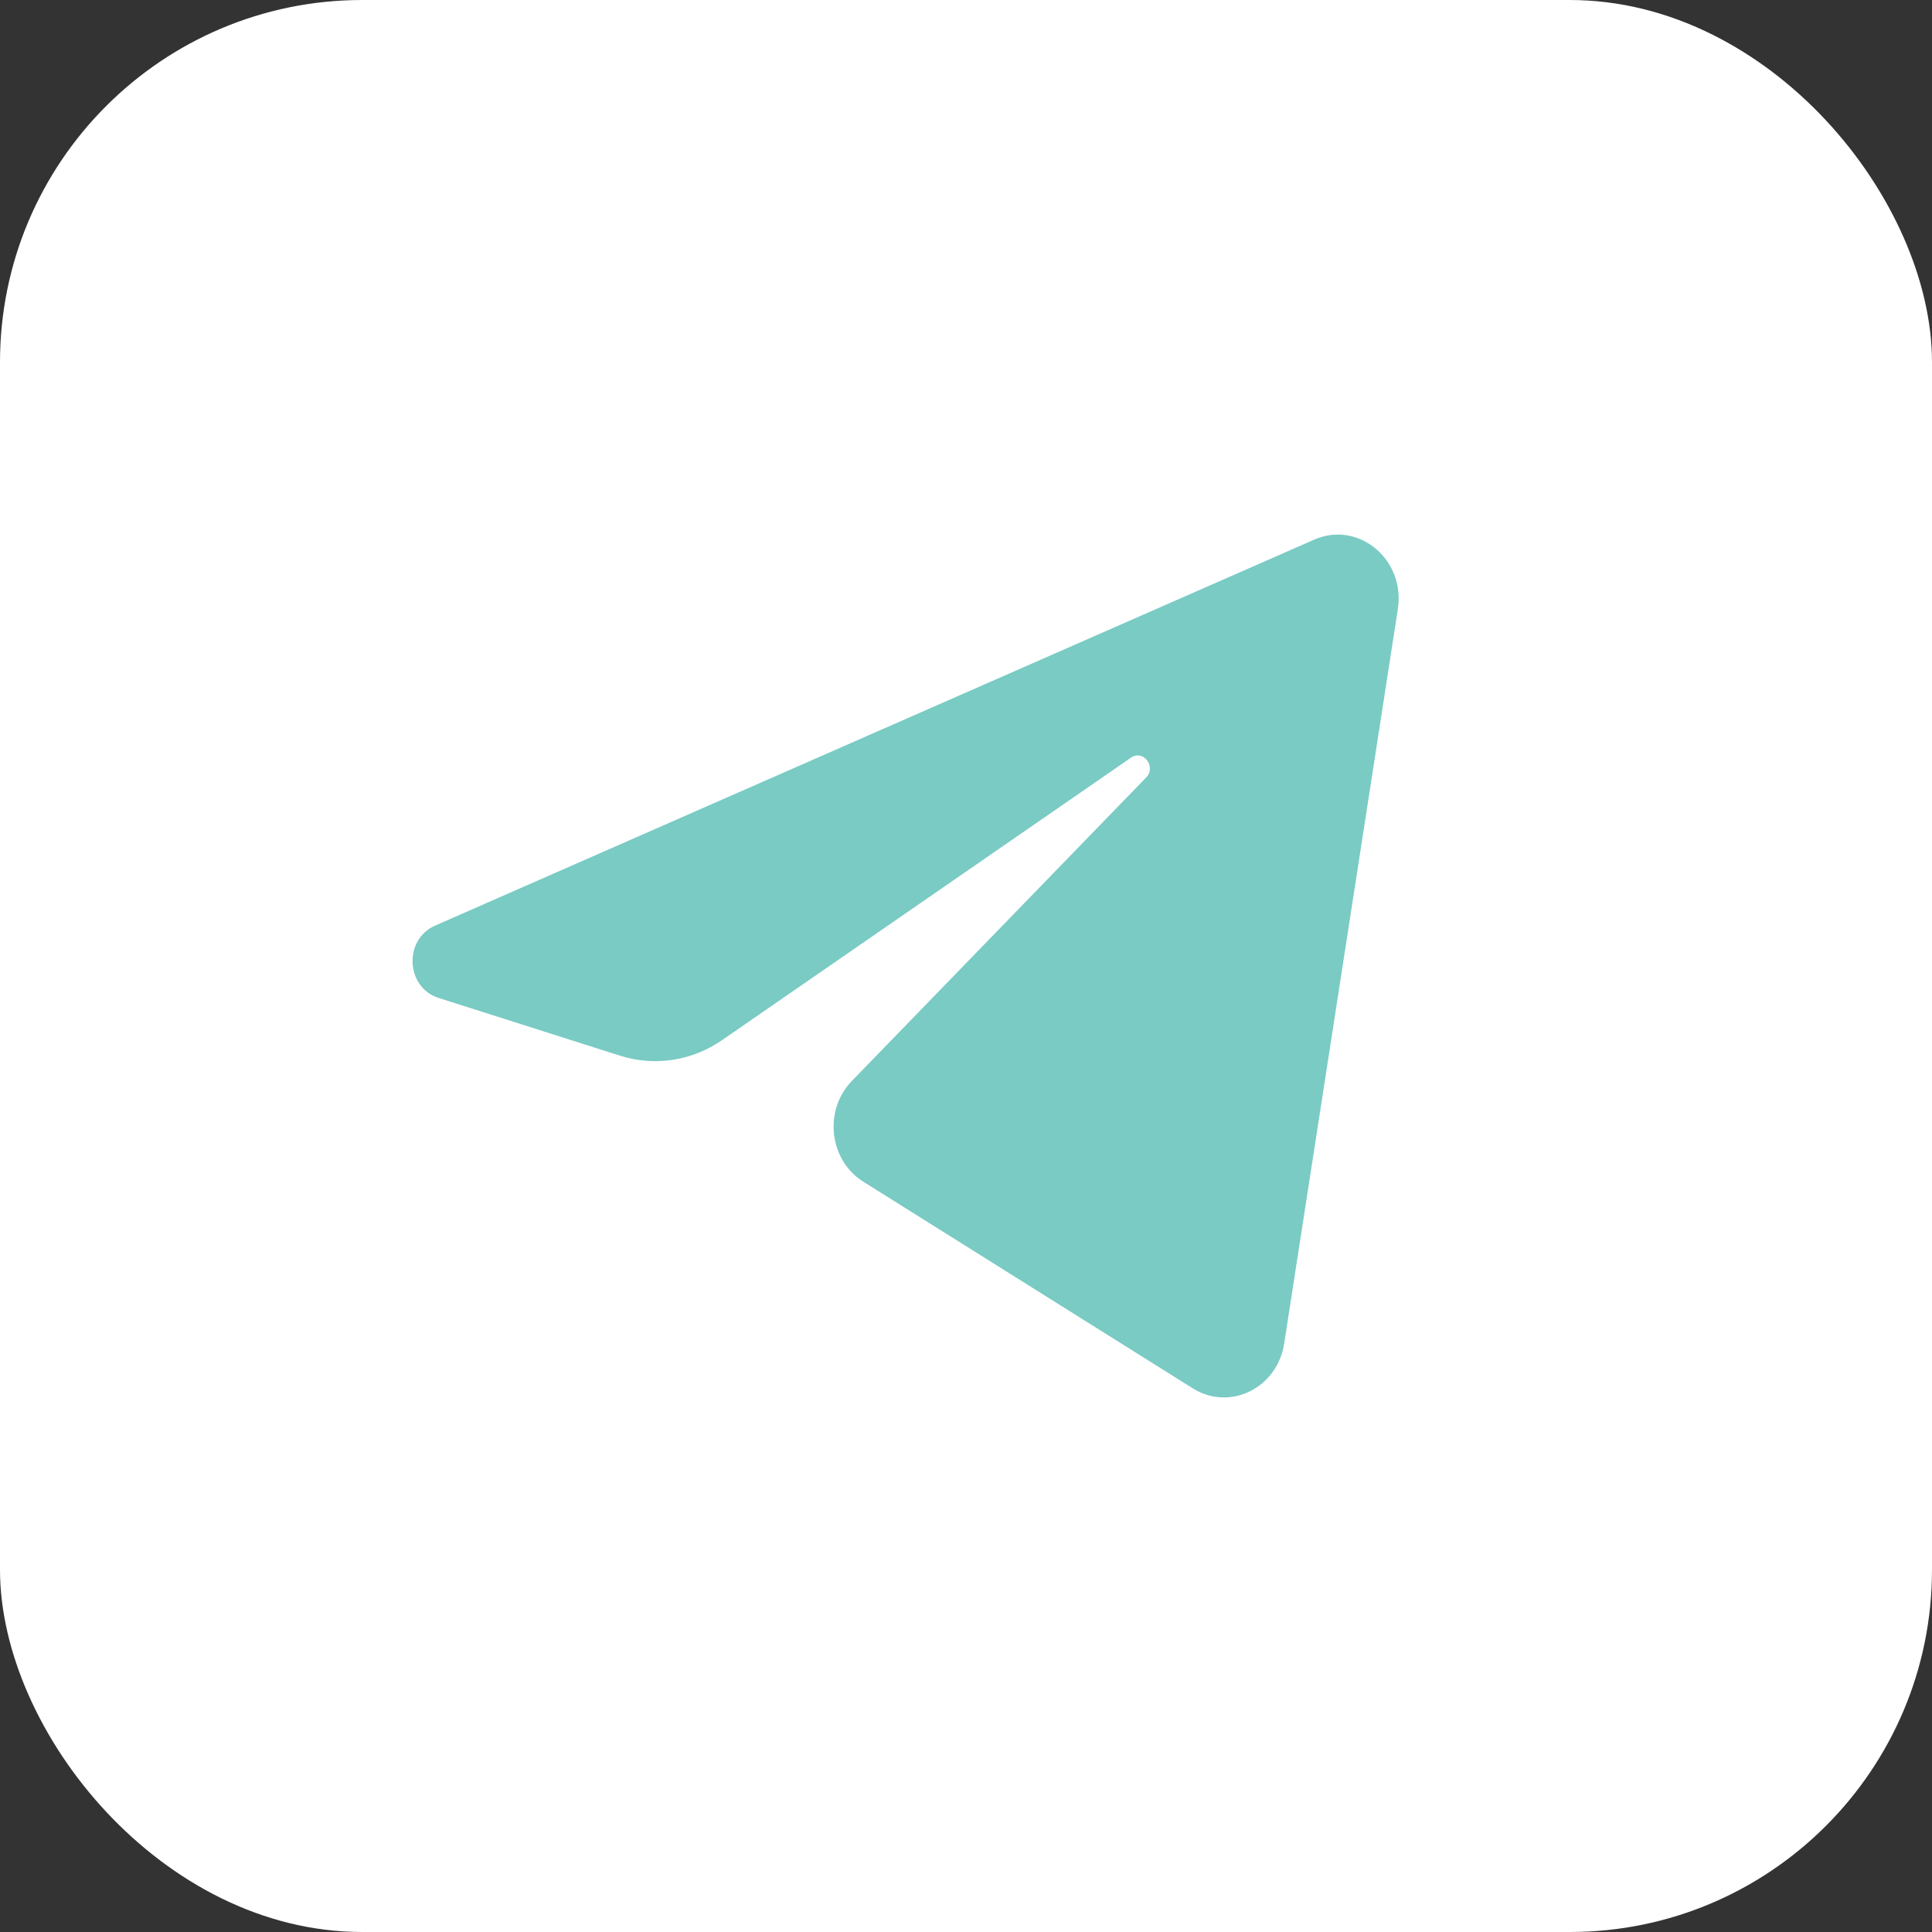
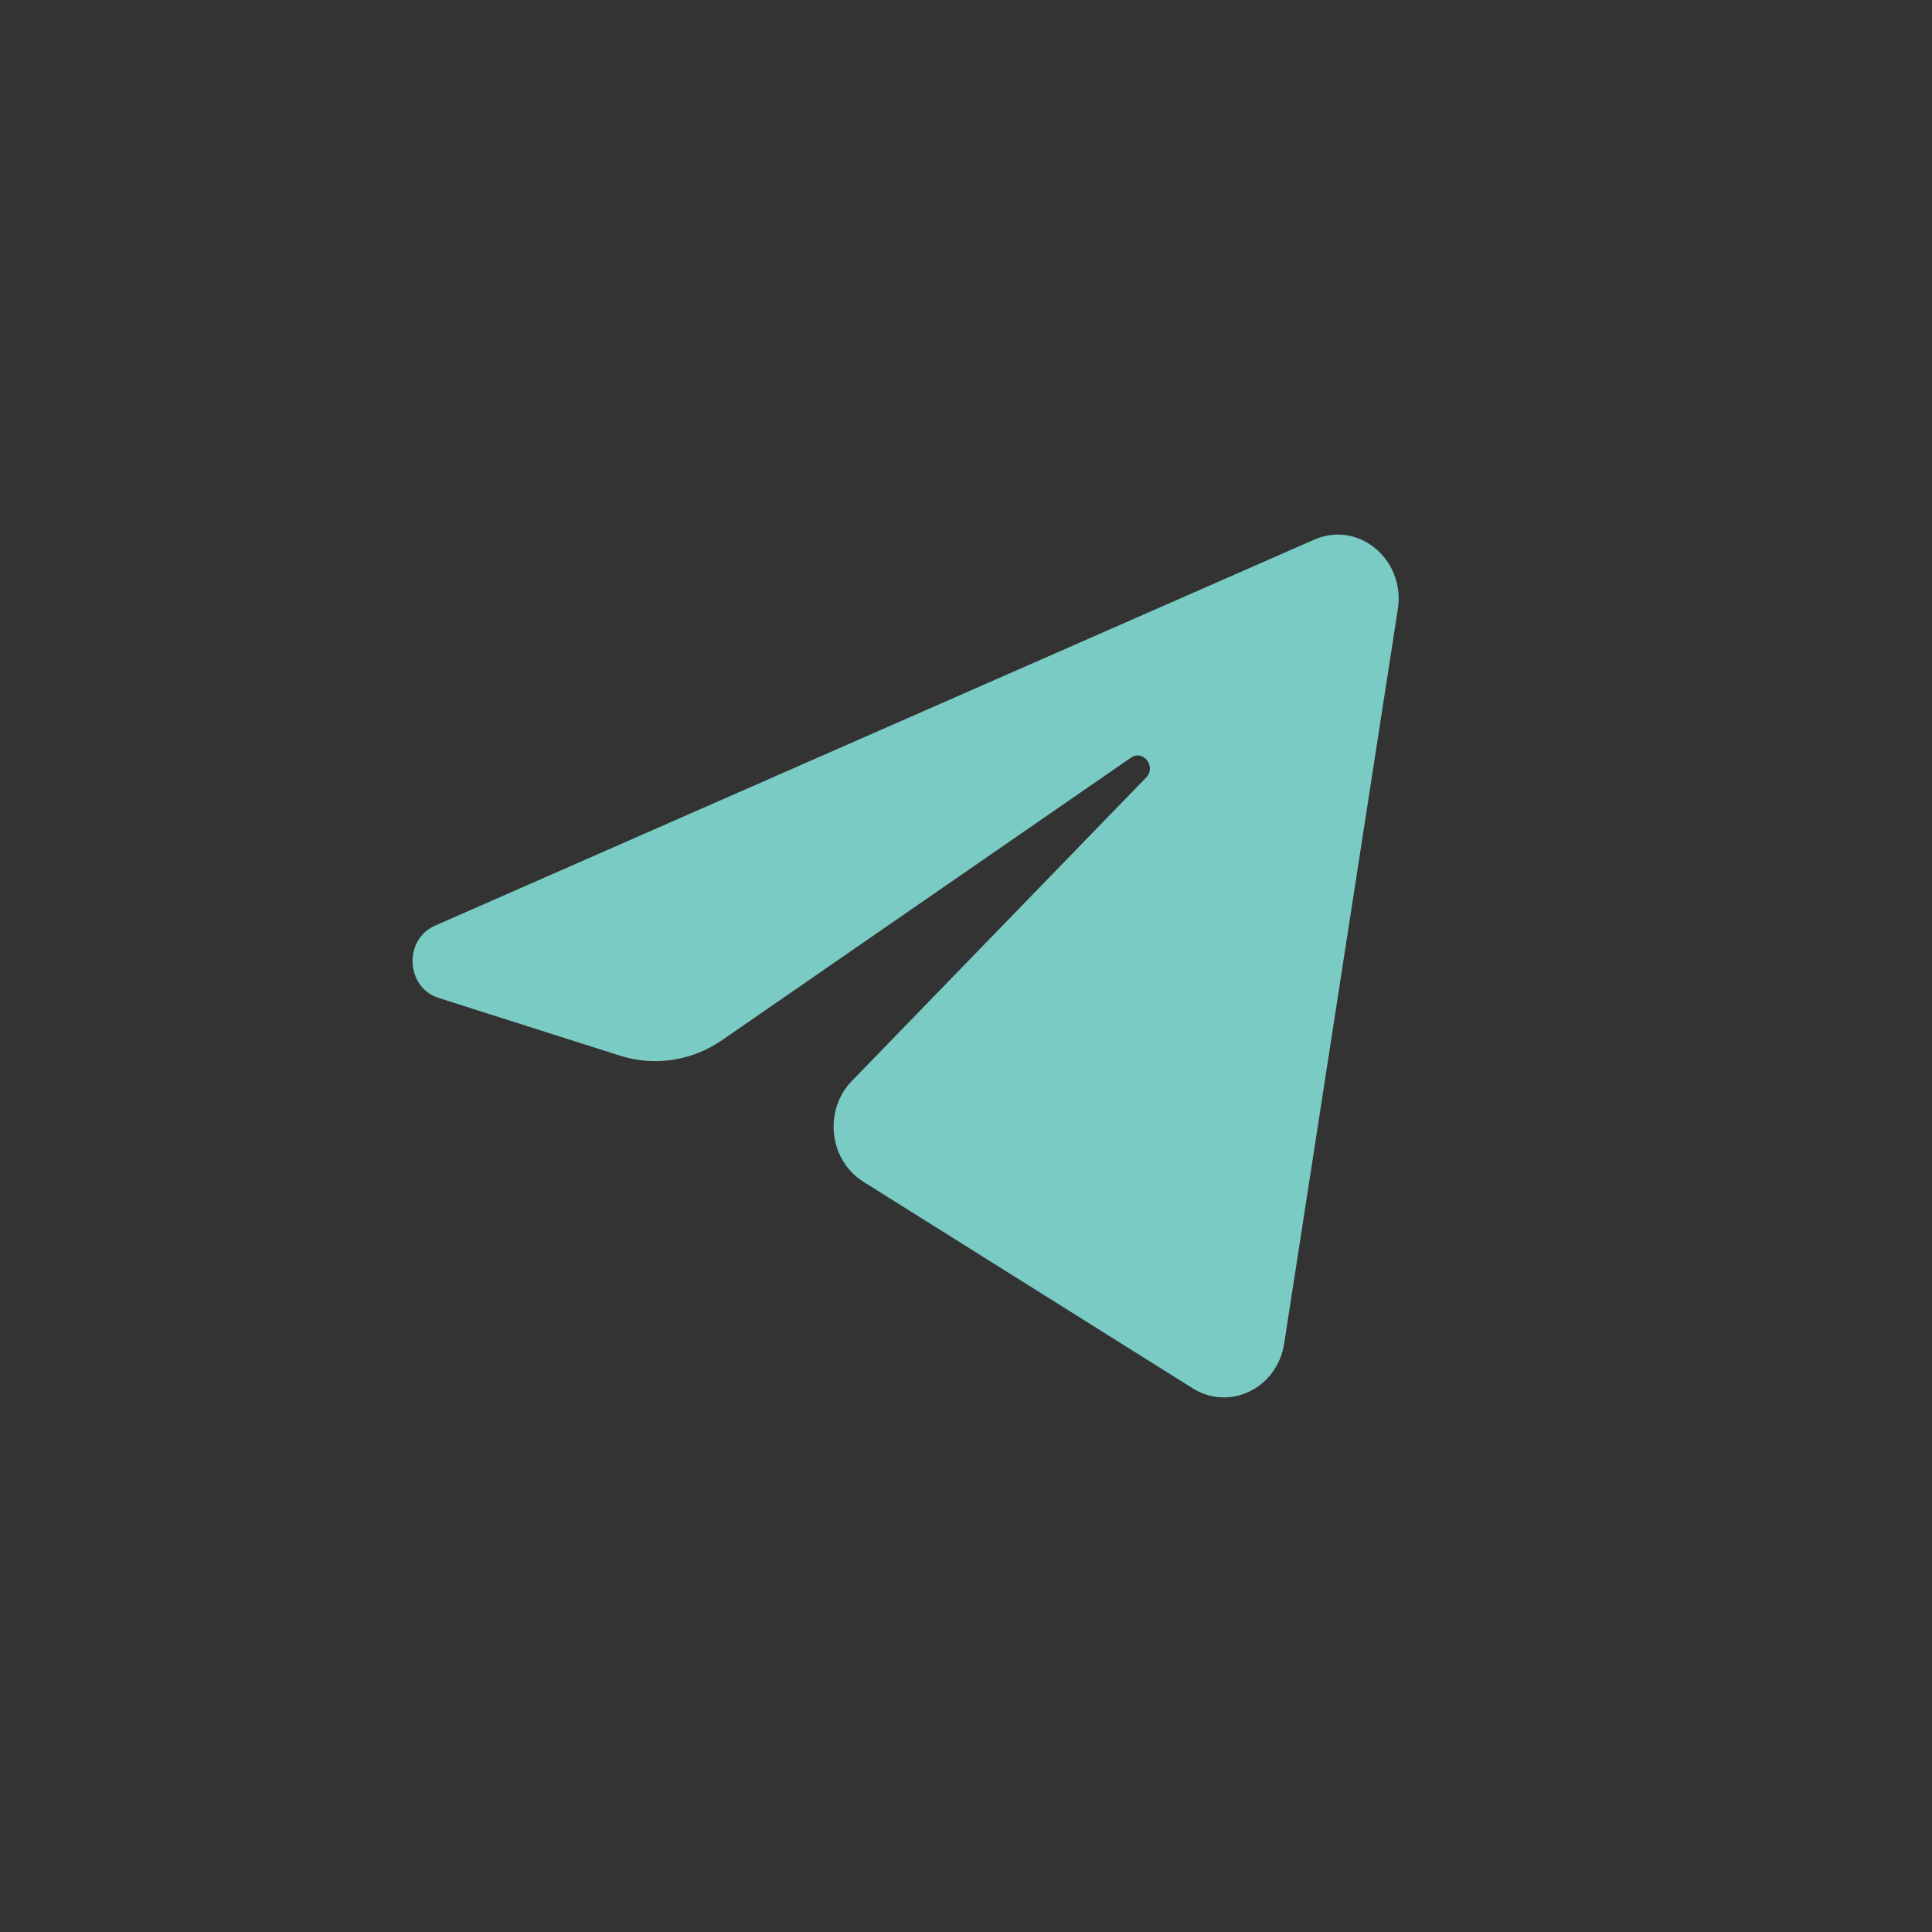
<svg xmlns="http://www.w3.org/2000/svg" width="48" height="48" viewBox="0 0 48 48" fill="none">
  <rect x="0" y="0" width="48" height="48" fill="#333333" stroke="none" />
-   <rect width="48" height="48" rx="9" fill="white" />
  <path d="M34.729 15.132C34.92 13.899 33.748 12.925 32.651 13.407L10.809 22.997C10.022 23.342 10.08 24.533 10.895 24.793L15.4 26.227C16.259 26.501 17.19 26.36 17.941 25.841L28.097 18.825C28.403 18.613 28.737 19.049 28.475 19.318L21.165 26.855C20.456 27.586 20.596 28.825 21.45 29.36L29.634 34.493C30.552 35.068 31.733 34.49 31.905 33.381L34.729 15.132Z" fill="#79CBC4" />
</svg>